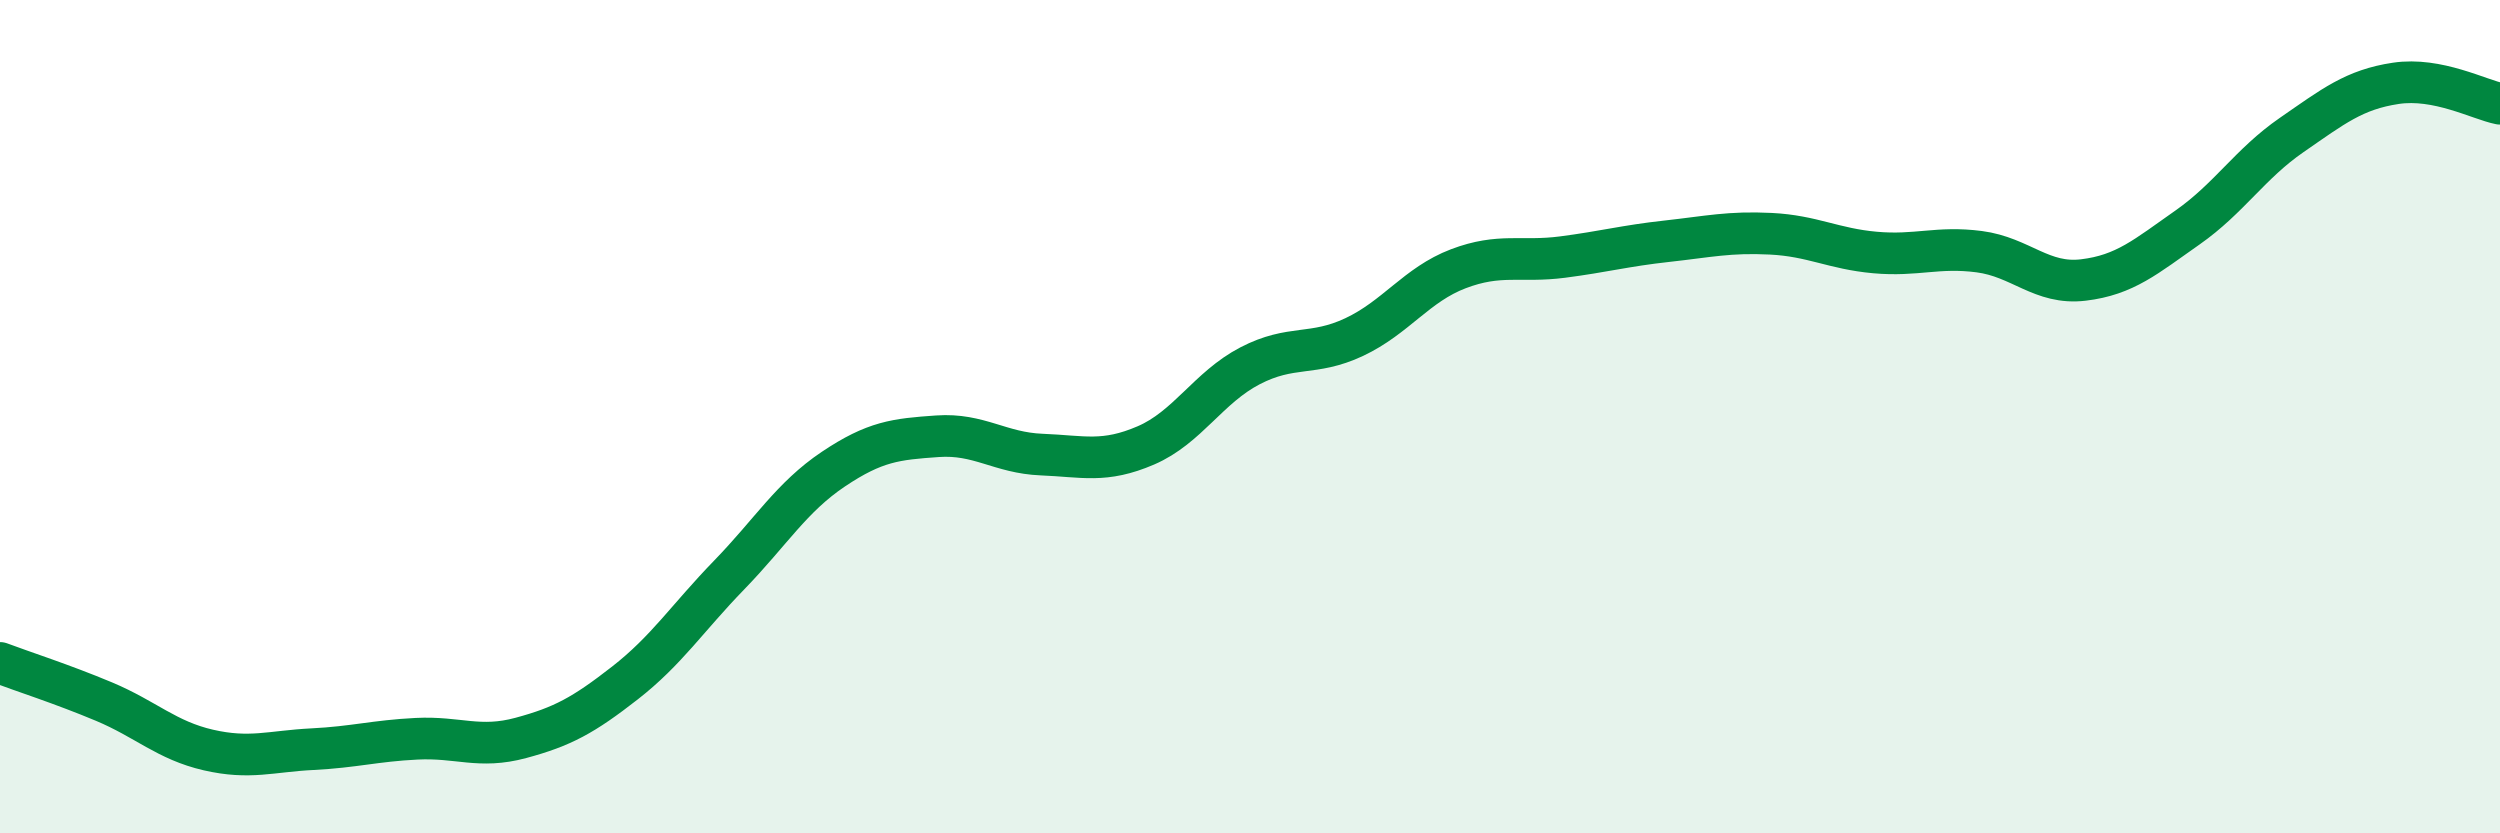
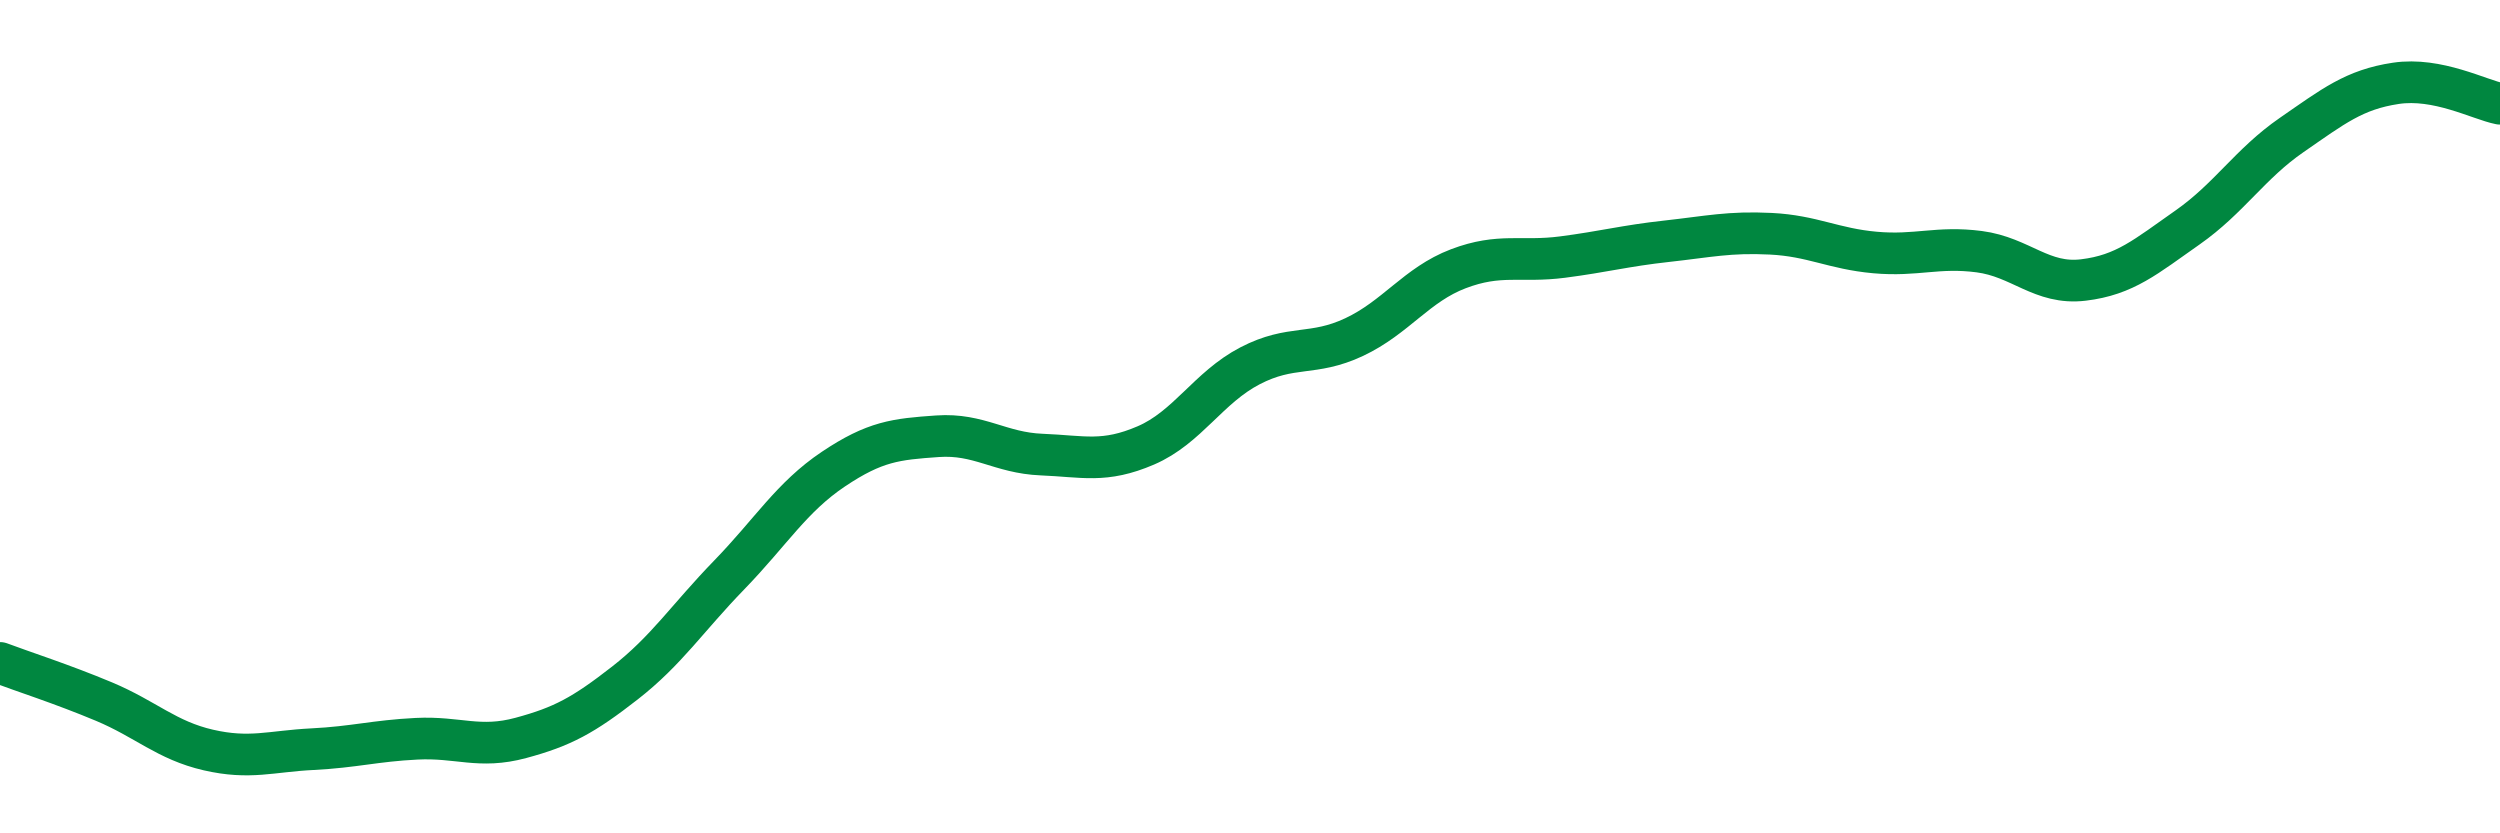
<svg xmlns="http://www.w3.org/2000/svg" width="60" height="20" viewBox="0 0 60 20">
-   <path d="M 0,15.91 C 0.5,16.1 1.5,16.42 2.5,16.84 C 3.5,17.26 4,17.77 5,18 C 6,18.23 6.5,18.03 7.5,17.98 C 8.5,17.93 9,17.78 10,17.73 C 11,17.68 11.5,17.98 12.5,17.71 C 13.5,17.44 14,17.17 15,16.39 C 16,15.61 16.5,14.83 17.5,13.8 C 18.5,12.77 19,11.93 20,11.26 C 21,10.59 21.5,10.54 22.5,10.47 C 23.5,10.4 24,10.87 25,10.91 C 26,10.95 26.5,11.12 27.5,10.69 C 28.5,10.26 29,9.3 30,8.78 C 31,8.26 31.5,8.56 32.5,8.09 C 33.5,7.62 34,6.83 35,6.45 C 36,6.07 36.5,6.3 37.5,6.17 C 38.5,6.04 39,5.9 40,5.79 C 41,5.68 41.5,5.56 42.5,5.61 C 43.5,5.66 44,5.97 45,6.06 C 46,6.15 46.5,5.91 47.5,6.04 C 48.5,6.17 49,6.84 50,6.72 C 51,6.6 51.5,6.16 52.5,5.46 C 53.5,4.76 54,3.93 55,3.24 C 56,2.55 56.5,2.15 57.5,2 C 58.5,1.85 59.5,2.39 60,2.49L60 20L0 20Z" fill="#008740" opacity="0.1" stroke-linecap="round" stroke-linejoin="round" />
  <path d="M 0,15.91 C 0.5,16.1 1.5,16.42 2.5,16.84 C 3.5,17.26 4,17.77 5,18 C 6,18.23 6.5,18.03 7.5,17.98 C 8.5,17.93 9,17.78 10,17.73 C 11,17.68 11.5,17.98 12.5,17.71 C 13.5,17.44 14,17.17 15,16.39 C 16,15.61 16.5,14.83 17.5,13.8 C 18.5,12.77 19,11.93 20,11.26 C 21,10.59 21.5,10.54 22.5,10.47 C 23.5,10.4 24,10.87 25,10.91 C 26,10.95 26.5,11.12 27.5,10.69 C 28.5,10.26 29,9.3 30,8.78 C 31,8.26 31.5,8.56 32.5,8.09 C 33.5,7.62 34,6.83 35,6.45 C 36,6.07 36.5,6.3 37.5,6.17 C 38.5,6.04 39,5.9 40,5.79 C 41,5.68 41.5,5.56 42.5,5.61 C 43.5,5.66 44,5.97 45,6.06 C 46,6.15 46.5,5.91 47.5,6.04 C 48.5,6.17 49,6.84 50,6.72 C 51,6.6 51.5,6.16 52.5,5.46 C 53.5,4.76 54,3.93 55,3.24 C 56,2.55 56.5,2.15 57.5,2 C 58.5,1.85 59.5,2.39 60,2.49" stroke="#008740" stroke-width="1" fill="none" stroke-linecap="round" stroke-linejoin="round" />
</svg>